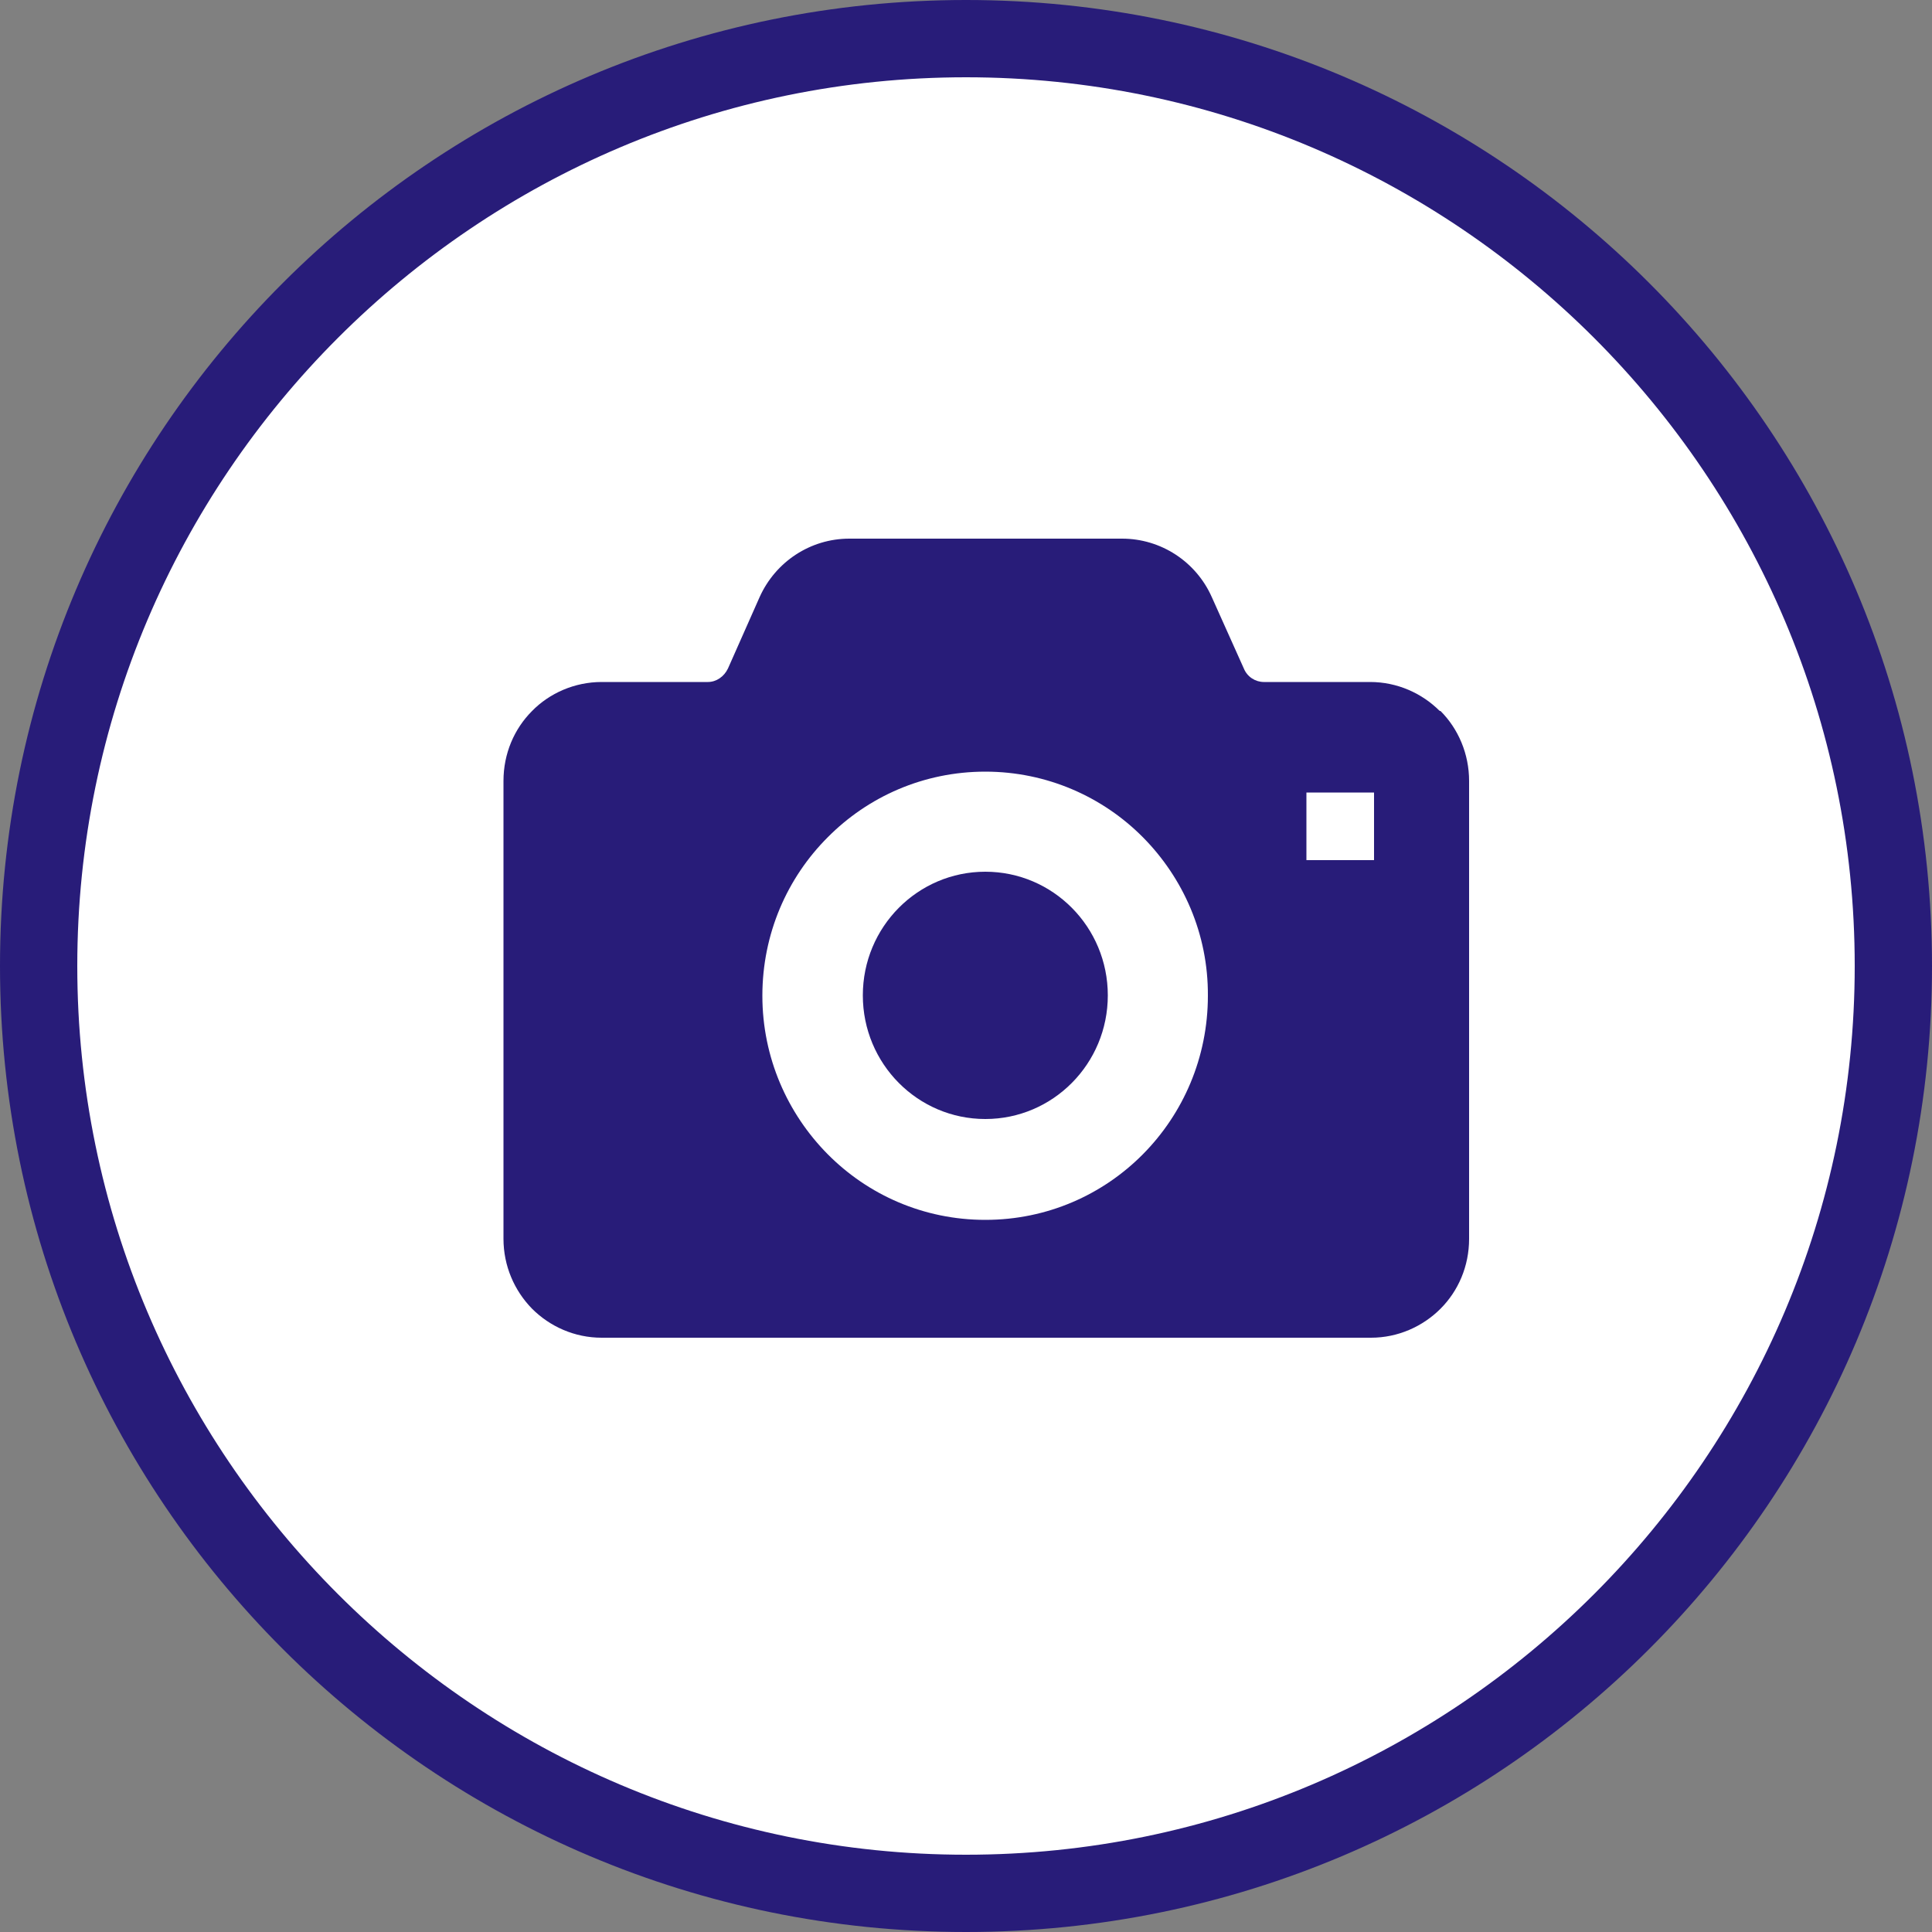
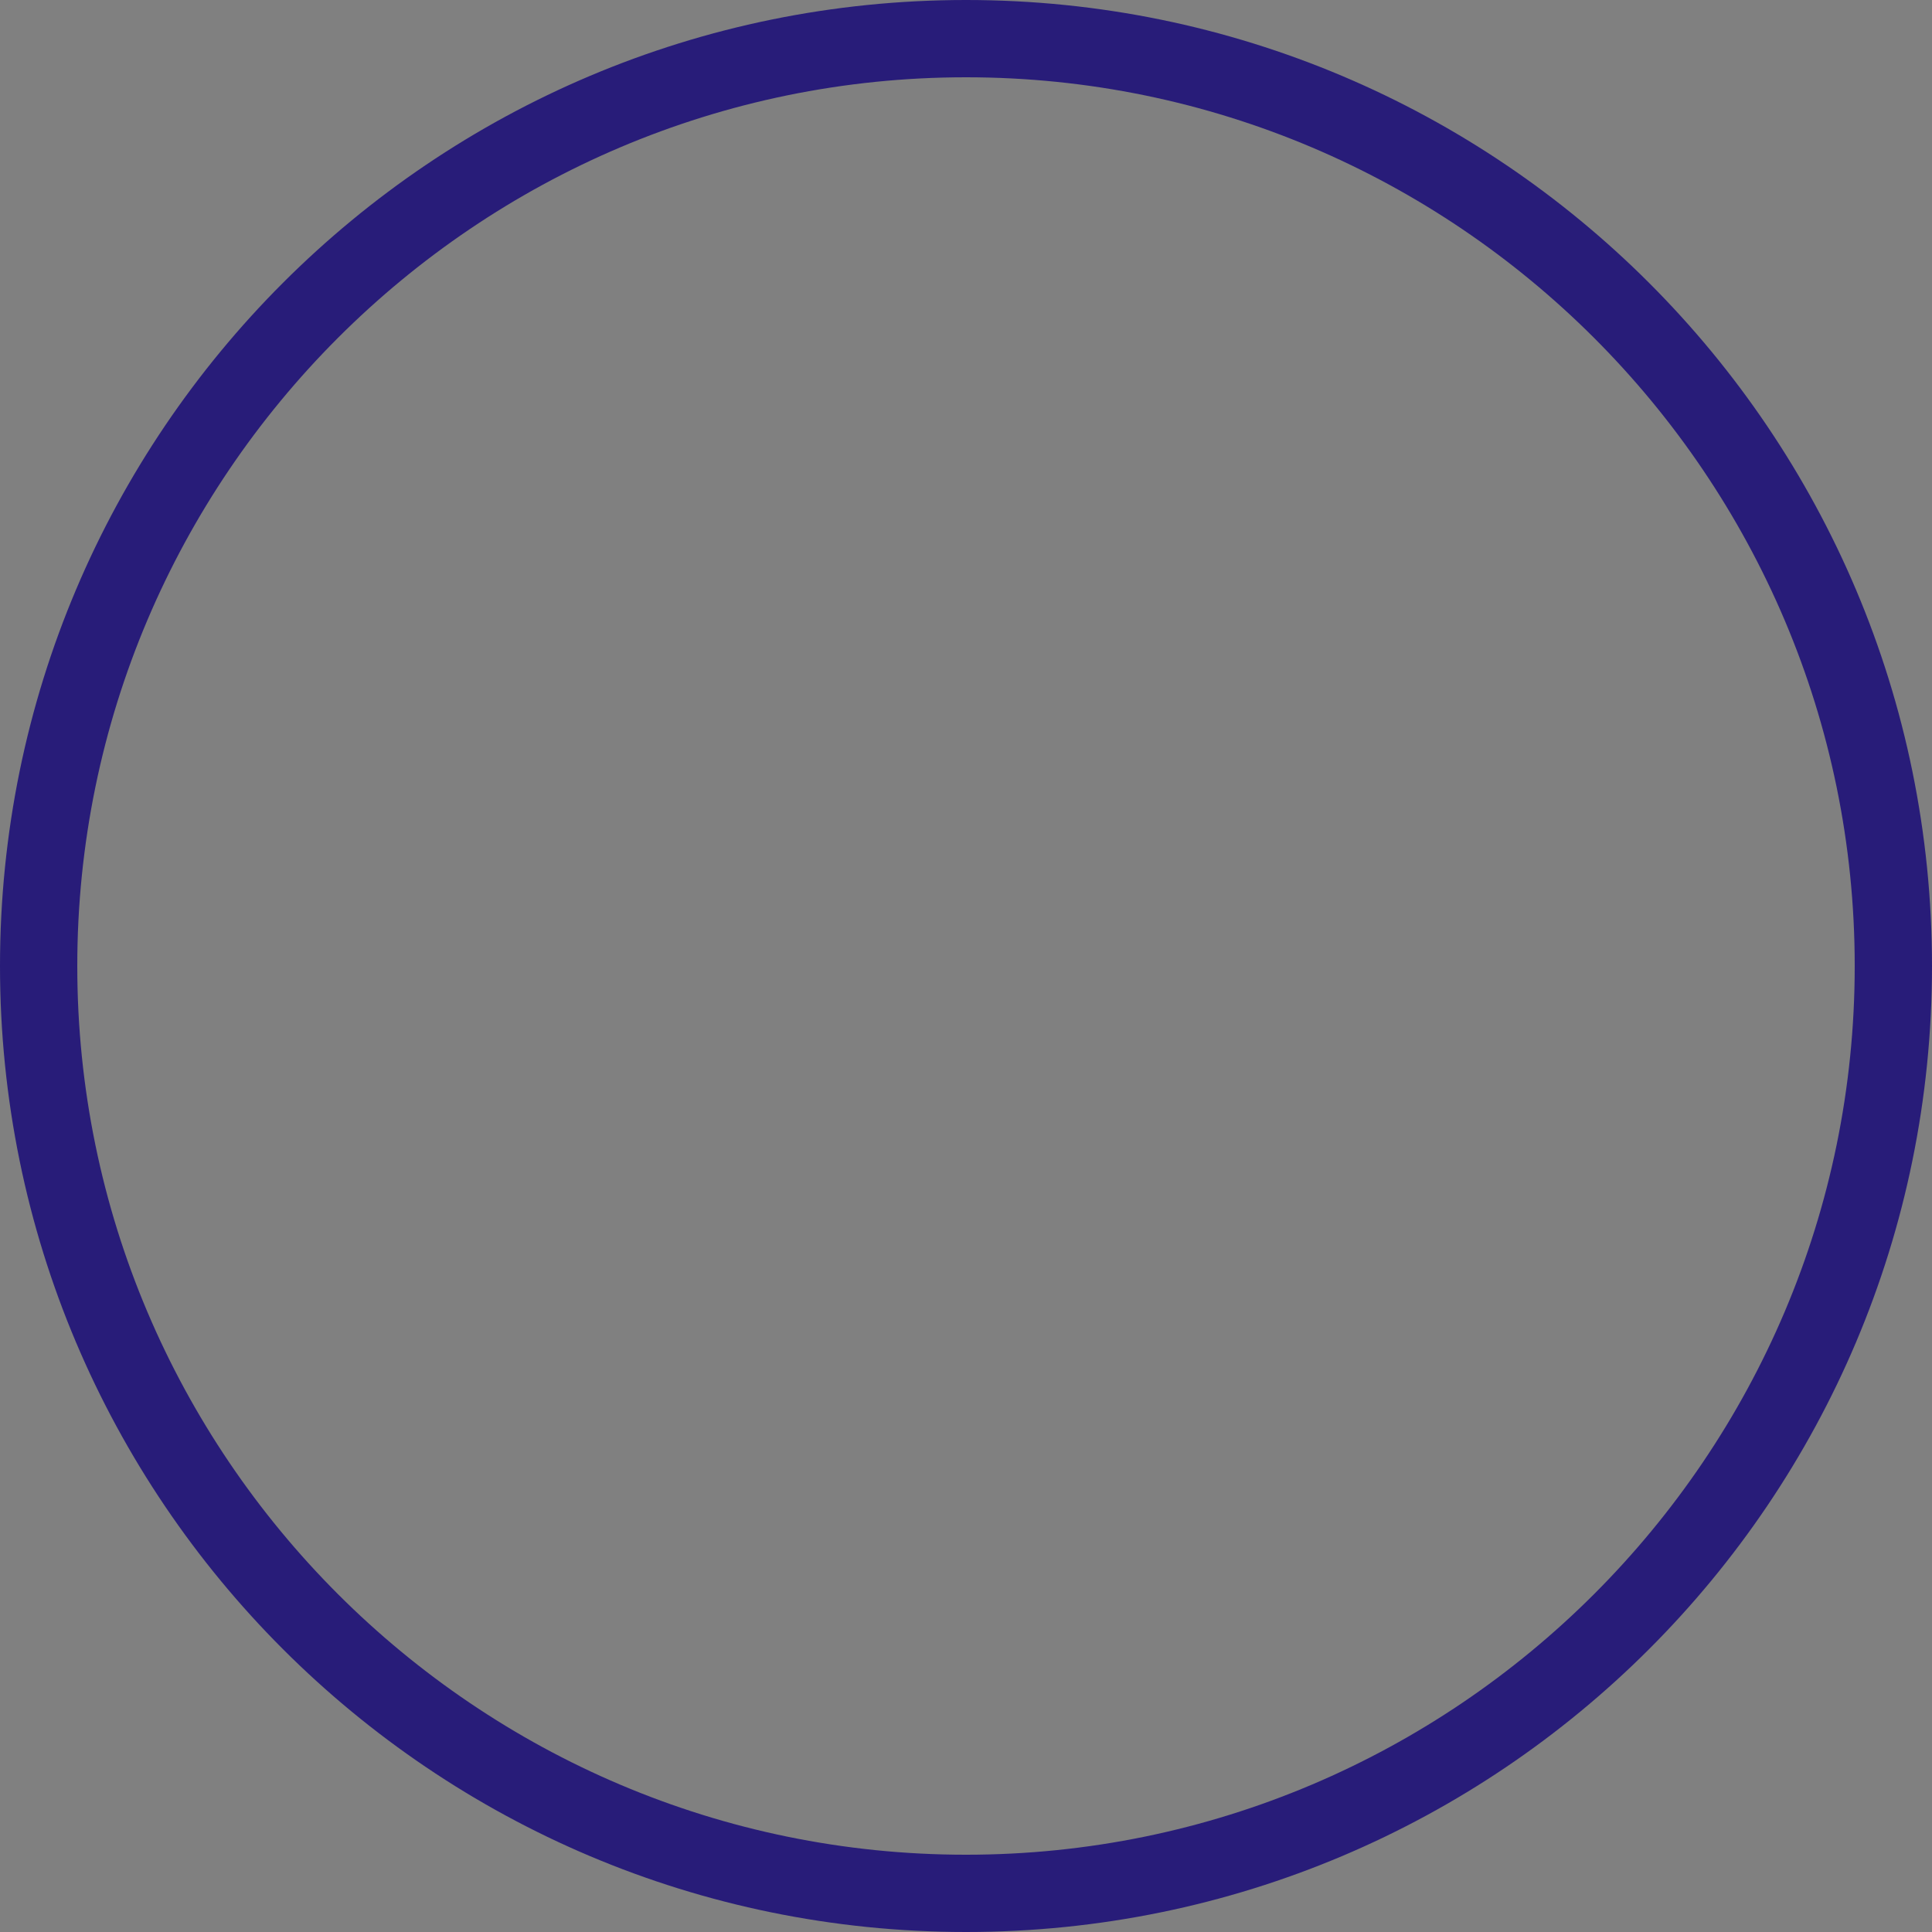
<svg xmlns="http://www.w3.org/2000/svg" id="_レイヤー_2" width="50" height="50" viewBox="0 0 50 50">
  <rect x="0" y="0" width="50" height="50" fill="#808080" stroke="none" />
  <defs>
    <style>.cls-1{fill:#fff;fill-rule:evenodd;}.cls-2{fill:#281c79;}</style>
  </defs>
  <g id="_コンテンツ">
-     <path class="cls-1" d="M25,49c-13.23,0-24-10.77-24-24S11.77,1,25,1s24,10.77,24,24-10.77,24-24,24Z" />
    <path class="cls-2" d="M25,2c12.68,0,23,10.32,23,23s-10.32,23-23,23S2,37.68,2,25,12.32,2,25,2M25,0C11.19,0,0,11.19,0,25s11.19,25,25,25,25-11.19,25-25S38.81,0,25,0h0Z" />
-     <path class="cls-2" d="M25.5,22.56c-1.75,0-3.17,1.43-3.17,3.2s1.42,3.2,3.17,3.2,3.17-1.43,3.17-3.2-1.42-3.2-3.17-3.2Z" />
-     <path class="cls-2" d="M37.26,18.4c-.46-.46-1.1-.75-1.8-.75h-2.75c-.22,0-.43-.13-.52-.35l-.83-1.85c-.41-.92-1.32-1.51-2.32-1.51h-7.06c-1.01,0-1.91.6-2.32,1.51l-.82,1.85c-.1.21-.3.35-.52.35h-2.75c-.7,0-1.35.29-1.8.75-.46.46-.74,1.1-.74,1.81v11.85c0,.7.28,1.34.74,1.81.46.46,1.1.75,1.8.75h19.91c.7,0,1.34-.29,1.8-.75.46-.46.74-1.1.74-1.81v-11.85c0-.7-.28-1.35-.74-1.81ZM29.58,29.87c-1.04,1.05-2.48,1.7-4.08,1.7s-3.04-.65-4.08-1.7c-1.04-1.05-1.69-2.5-1.69-4.1,0-1.6.64-3.05,1.69-4.1,1.04-1.05,2.48-1.7,4.08-1.7,1.59,0,3.04.65,4.08,1.7,1.04,1.05,1.69,2.5,1.68,4.1,0,1.6-.64,3.05-1.68,4.1ZM35.56,22.26h-1.75v-1.75h1.75v1.75Z" />
  </g>
</svg>